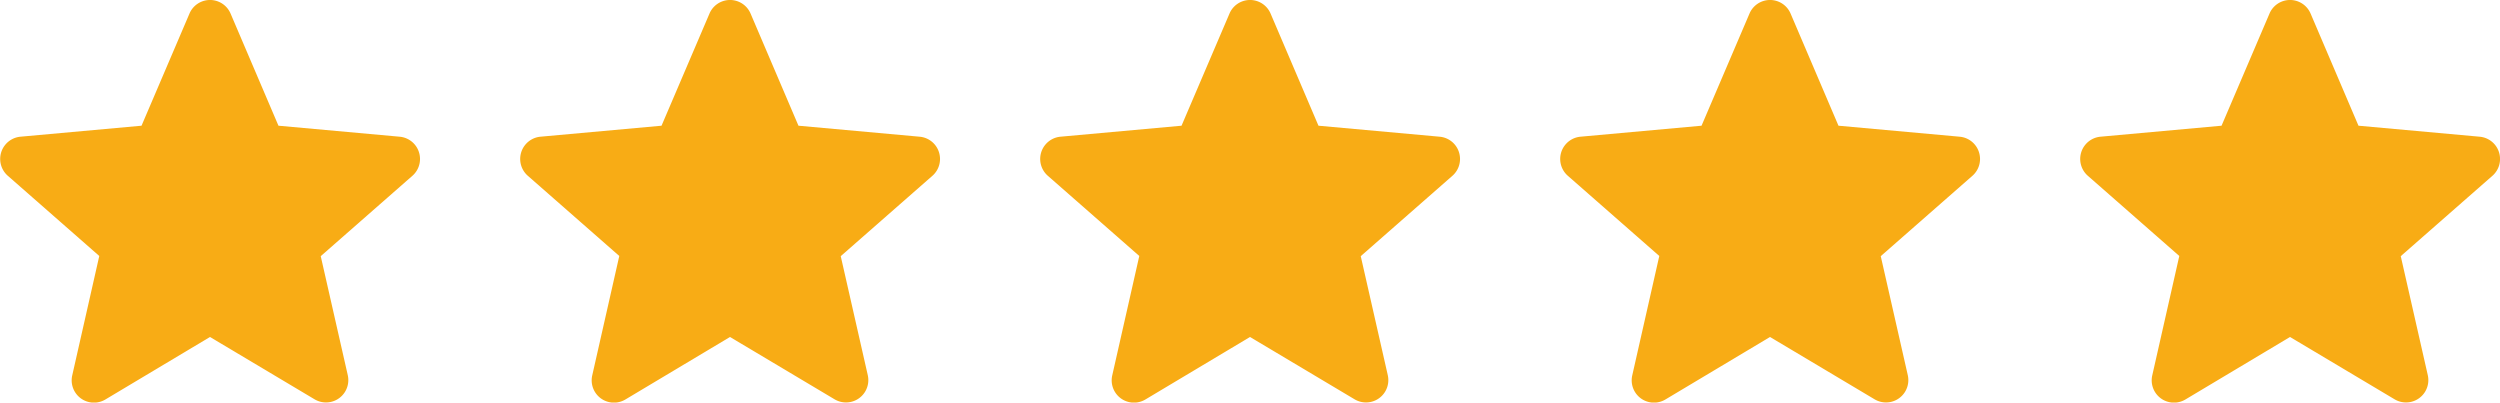
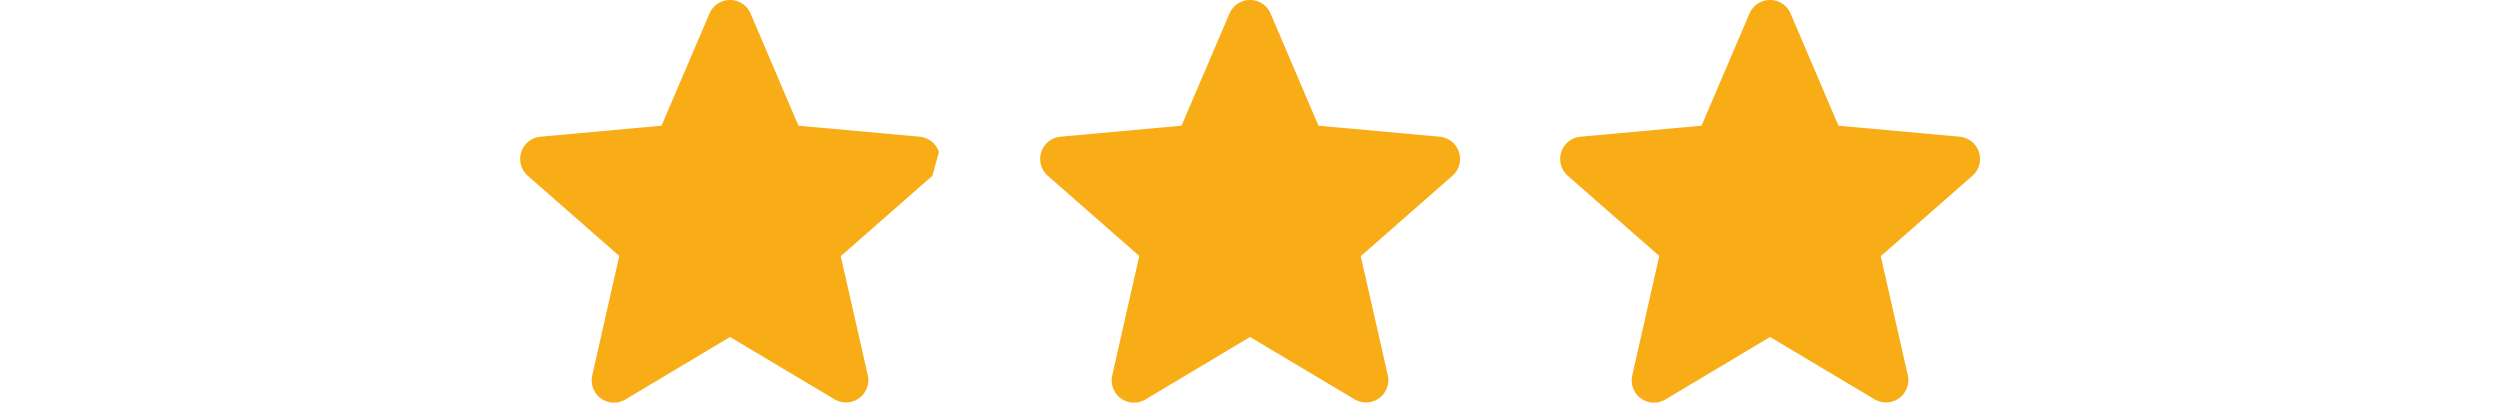
<svg xmlns="http://www.w3.org/2000/svg" width="70.658" height="11.376" viewBox="0 0 70.658 11.376">
  <defs>
    <style>
      .cls-1 {
        fill: #f8ac15;
      }
    </style>
  </defs>
  <g id="Group_21096" data-name="Group 21096" transform="translate(-75.621 -2017.945)">
-     <path id="star_3_" data-name="star (3)" class="cls-1" d="M11.84,4.79a.63.63,0,0,0-.543-.434L7.87,4.045,6.516.874a.631.631,0,0,0-1.16,0L4,4.045.574,4.356a.632.632,0,0,0-.358,1.1l2.59,2.271L2.042,11.1a.63.63,0,0,0,.938.682l2.955-1.766L8.89,11.777a.631.631,0,0,0,.939-.682L9.065,7.732l2.59-2.271a.631.631,0,0,0,.185-.671Zm0,0" transform="translate(75.621 2017.453)" />
-     <path id="star_3_2" data-name="star (3)" class="cls-1" d="M11.84,4.79a.63.63,0,0,0-.543-.434L7.87,4.045,6.516.874a.631.631,0,0,0-1.16,0L4,4.045.574,4.356a.632.632,0,0,0-.358,1.1l2.59,2.271L2.042,11.1a.63.63,0,0,0,.938.682l2.955-1.766L8.89,11.777a.631.631,0,0,0,.939-.682L9.065,7.732l2.59-2.271a.631.631,0,0,0,.185-.671Zm0,0" transform="translate(90.318 2017.453)" />
+     <path id="star_3_2" data-name="star (3)" class="cls-1" d="M11.84,4.79a.63.63,0,0,0-.543-.434L7.87,4.045,6.516.874a.631.631,0,0,0-1.16,0L4,4.045.574,4.356a.632.632,0,0,0-.358,1.1l2.59,2.271L2.042,11.1a.63.63,0,0,0,.938.682l2.955-1.766L8.89,11.777a.631.631,0,0,0,.939-.682L9.065,7.732l2.59-2.271Zm0,0" transform="translate(90.318 2017.453)" />
    <path id="star_3_3" data-name="star (3)" class="cls-1" d="M11.84,4.79a.63.63,0,0,0-.543-.434L7.87,4.045,6.516.874a.631.631,0,0,0-1.16,0L4,4.045.574,4.356a.632.632,0,0,0-.358,1.1l2.59,2.271L2.042,11.1a.63.63,0,0,0,.938.682l2.955-1.766L8.89,11.777a.631.631,0,0,0,.939-.682L9.065,7.732l2.59-2.271a.631.631,0,0,0,.185-.671Zm0,0" transform="translate(105.015 2017.453)" />
    <path id="star_3_4" data-name="star (3)" class="cls-1" d="M11.84,4.79a.63.63,0,0,0-.543-.434L7.87,4.045,6.516.874a.631.631,0,0,0-1.16,0L4,4.045.574,4.356a.632.632,0,0,0-.358,1.1l2.59,2.271L2.042,11.1a.63.63,0,0,0,.938.682l2.955-1.766L8.89,11.777a.631.631,0,0,0,.939-.682L9.065,7.732l2.59-2.271a.631.631,0,0,0,.185-.671Zm0,0" transform="translate(119.712 2017.453)" />
-     <path id="star_3_5" data-name="star (3)" class="cls-1" d="M11.84,4.79a.63.63,0,0,0-.543-.434L7.87,4.045,6.516.874a.631.631,0,0,0-1.16,0L4,4.045.574,4.356a.632.632,0,0,0-.358,1.1l2.59,2.271L2.042,11.1a.63.63,0,0,0,.938.682l2.955-1.766L8.89,11.777a.631.631,0,0,0,.939-.682L9.065,7.732l2.59-2.271a.631.631,0,0,0,.185-.671Zm0,0" transform="translate(134.409 2017.453)" />
  </g>
</svg>